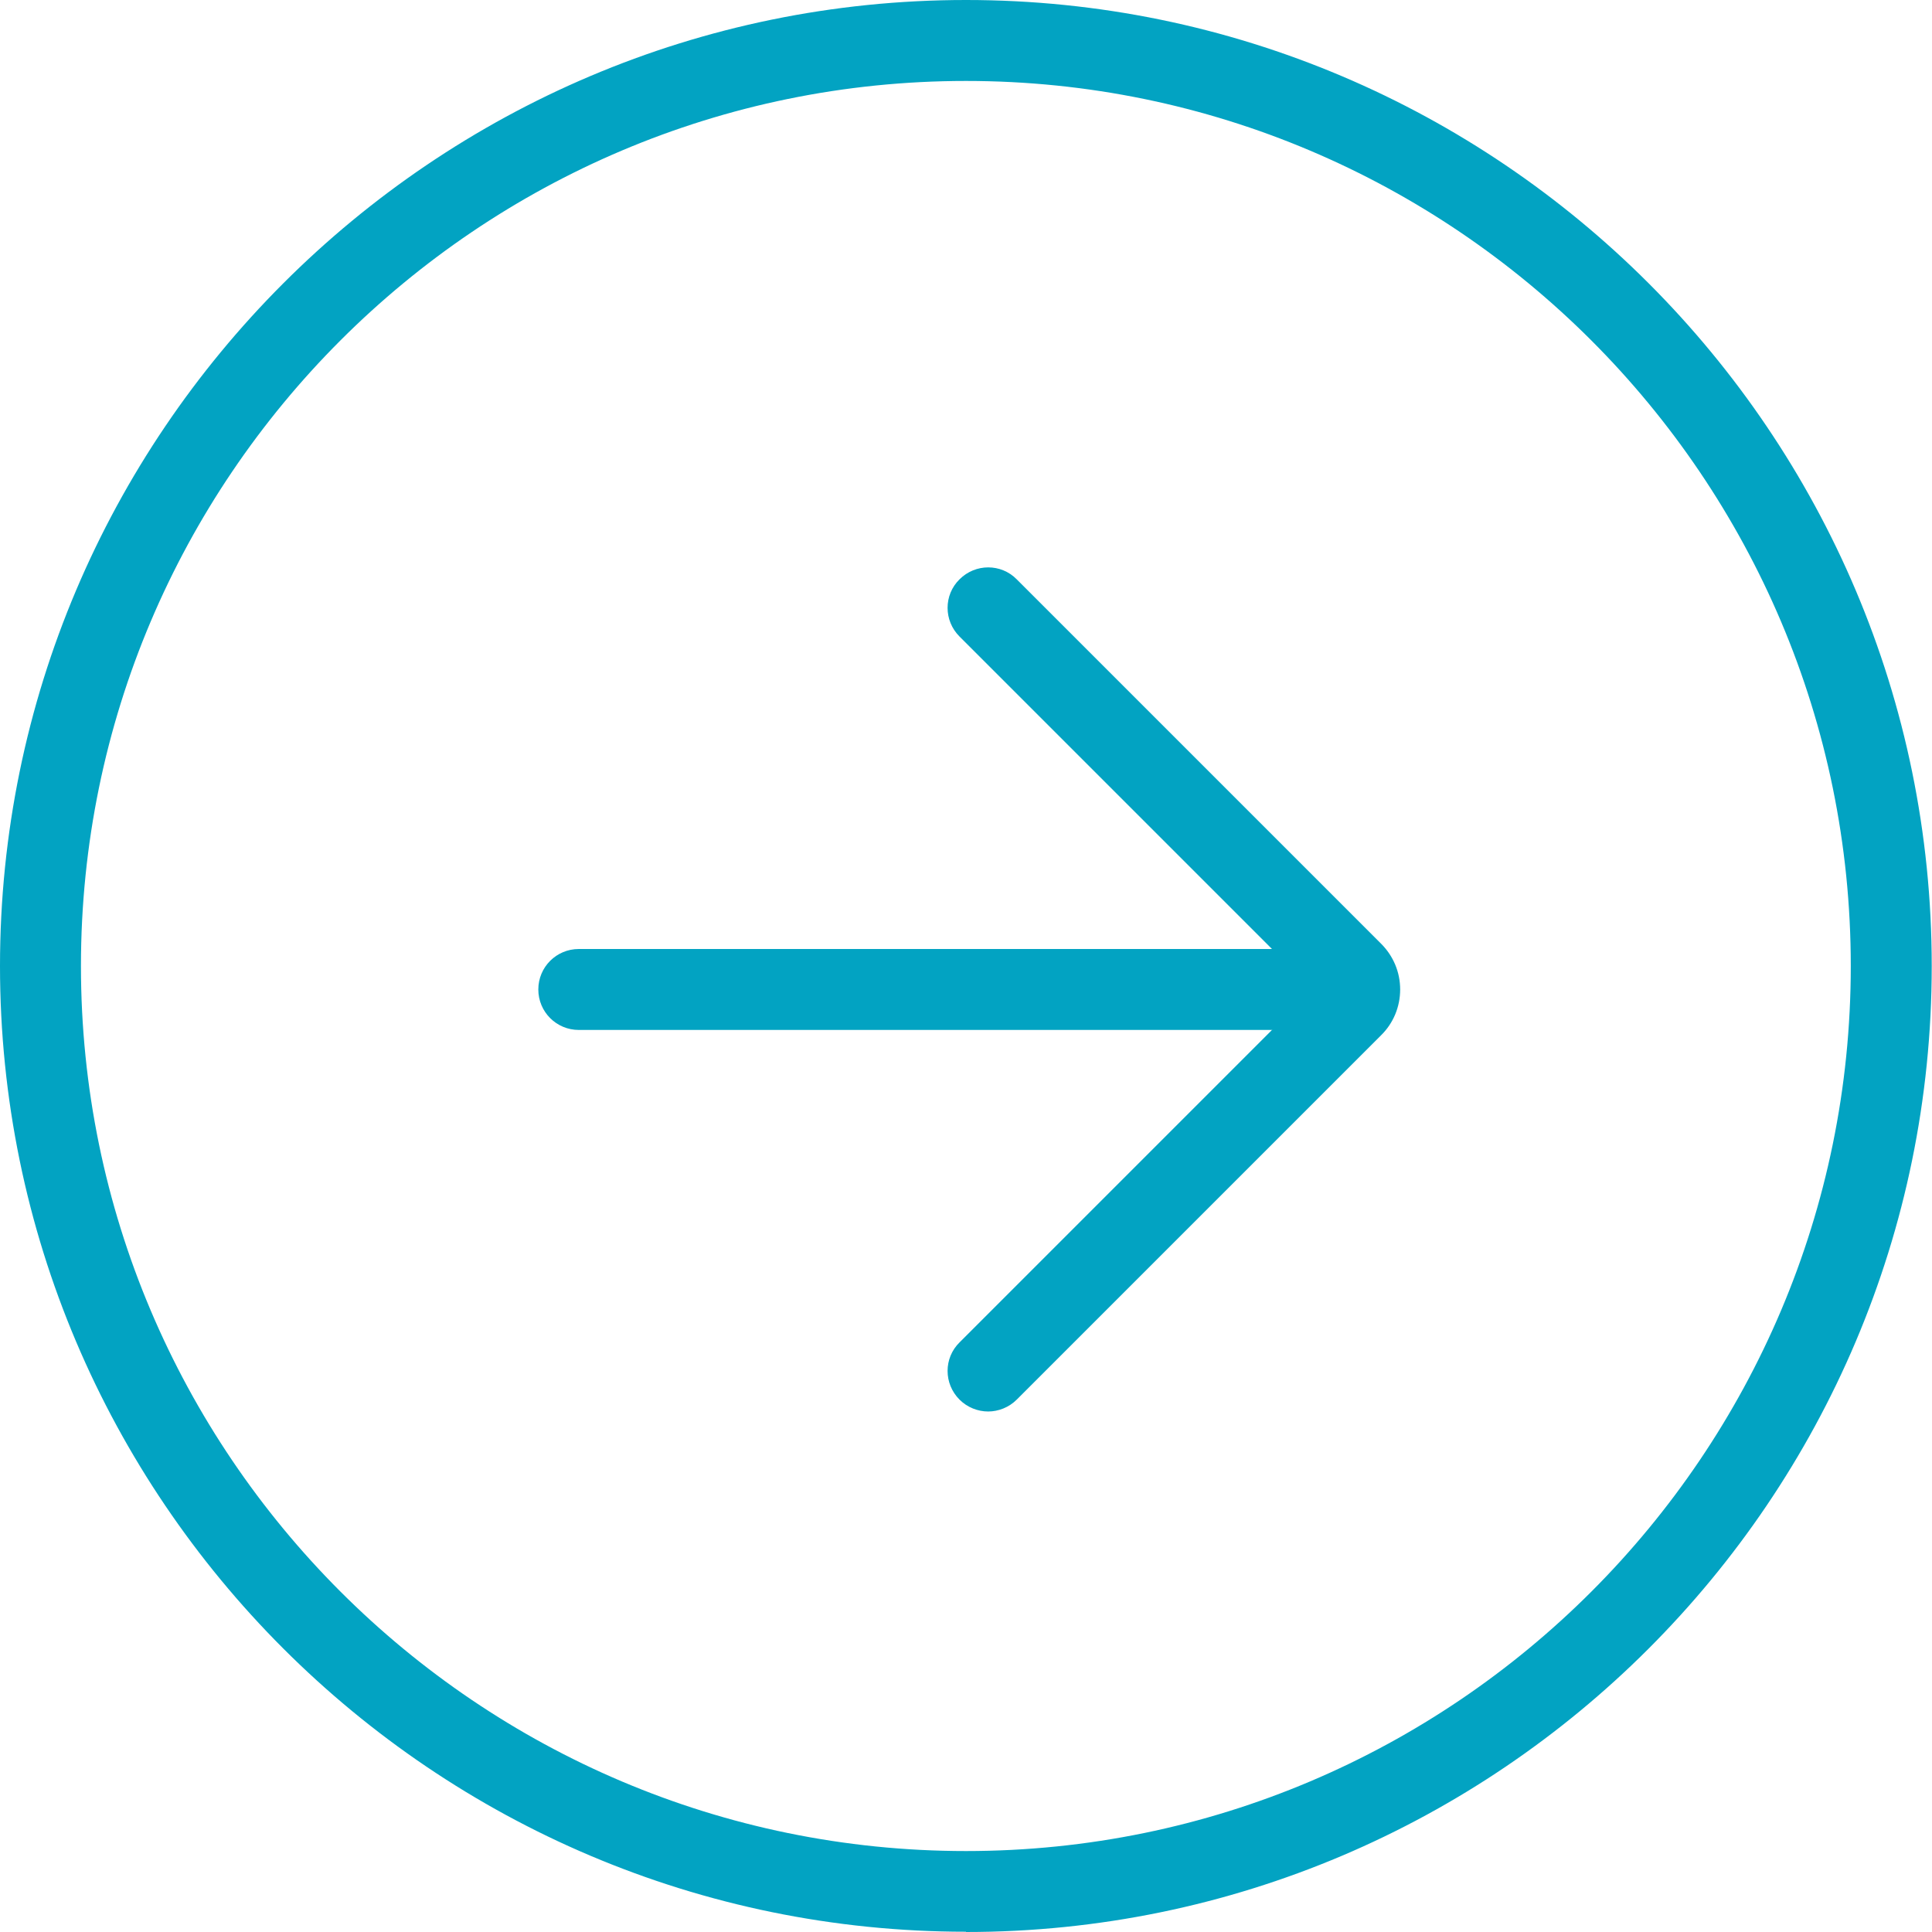
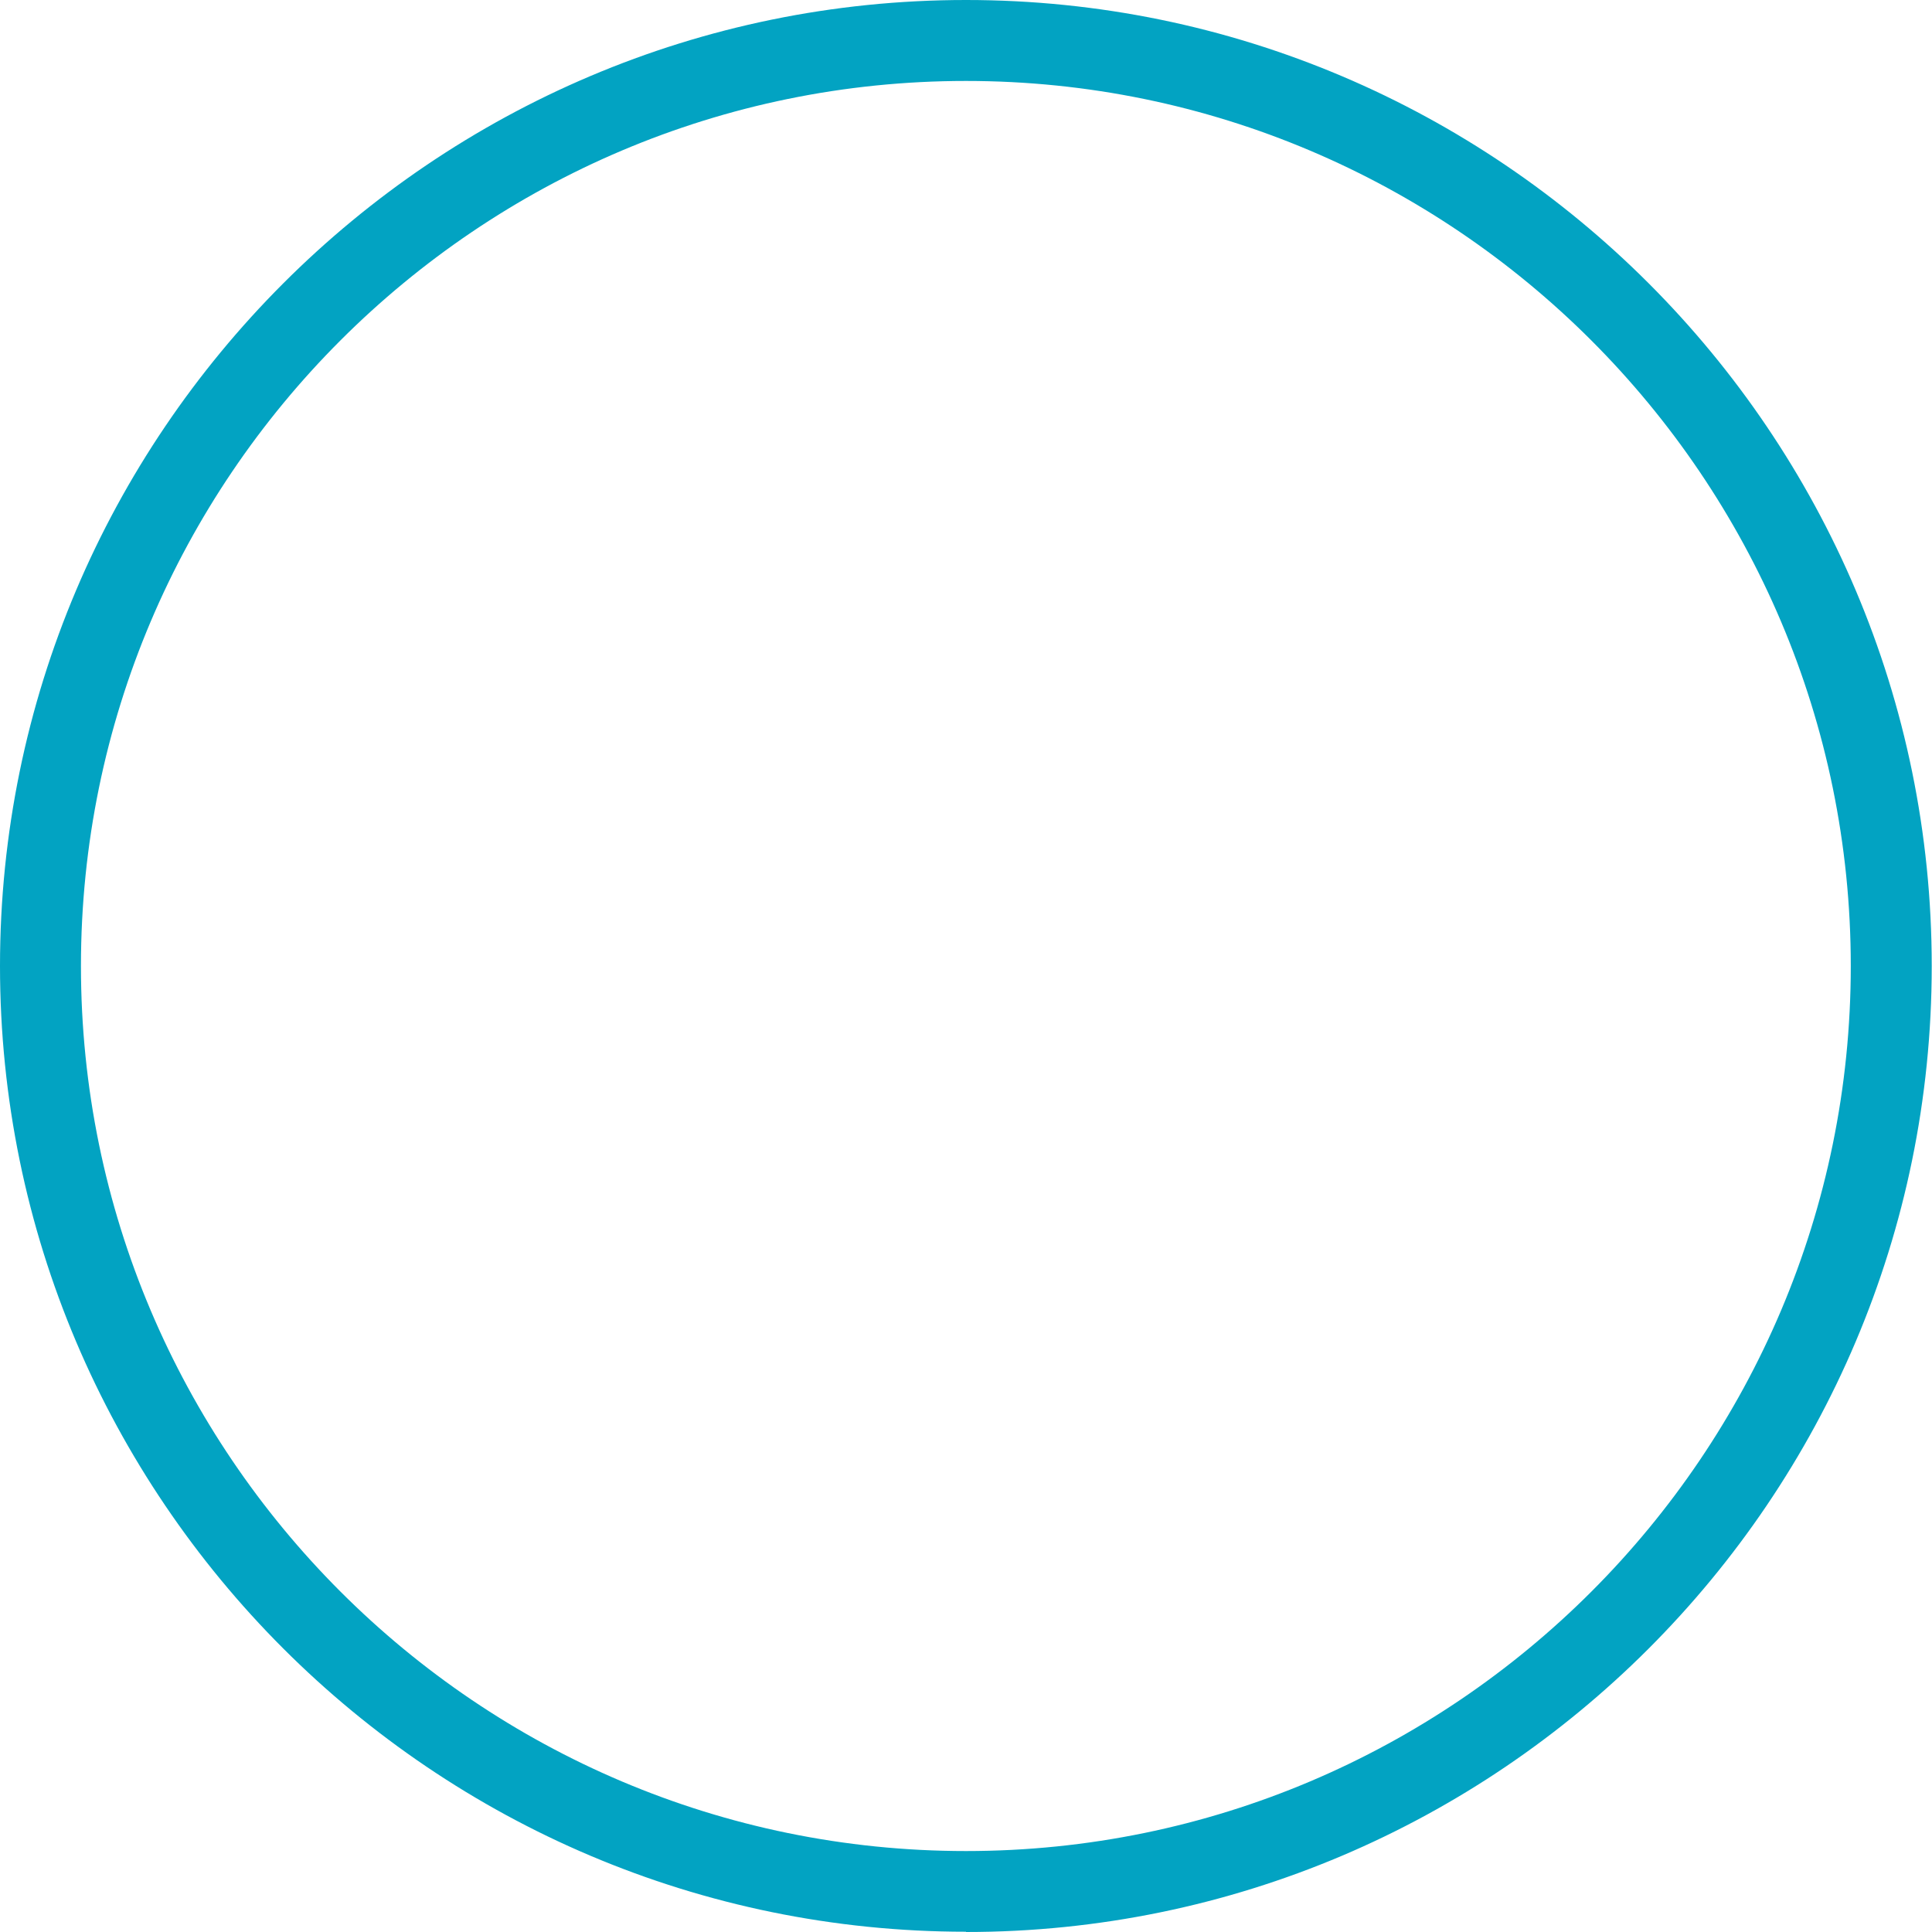
<svg xmlns="http://www.w3.org/2000/svg" fill="#000000" height="71.6" preserveAspectRatio="xMidYMid meet" version="1" viewBox="0.0 0.0 71.6 71.6" width="71.6" zoomAndPan="magnify">
  <g fill="#02a3c2" id="change1_1">
    <path d="m35.8,71.59C16.06,71.59,0,55.53,0,35.8S16.06,0,35.8,0s35.79,16.06,35.79,35.8-16.06,35.8-35.79,35.8Zm0-68.59C17.71,3,3,17.71,3,35.8s14.71,32.8,32.8,32.8,32.79-14.71,32.79-32.8S53.88,3,35.8,3Z" />
-     <path d="m36.62,52.31c-.38,0-.77-.15-1.06-.44-.59-.59-.59-1.54,0-2.12l13.08-13.08-13.08-13.08c-.59-.59-.59-1.54,0-2.12.59-.59,1.54-.59,2.12,0l13.5,13.5c.46.46.71,1.06.71,1.7s-.25,1.25-.71,1.7l-13.5,13.5c-.29.29-.68.44-1.06.44Zm12.44-15.23h0,0Z" />
-     <path d="m50.37,38.17h-28.92c-.83,0-1.5-.67-1.5-1.5s.67-1.5,1.5-1.5h28.92c.83,0,1.5.67,1.5,1.5s-.67,1.5-1.5,1.5Z" />
  </g>
</svg>